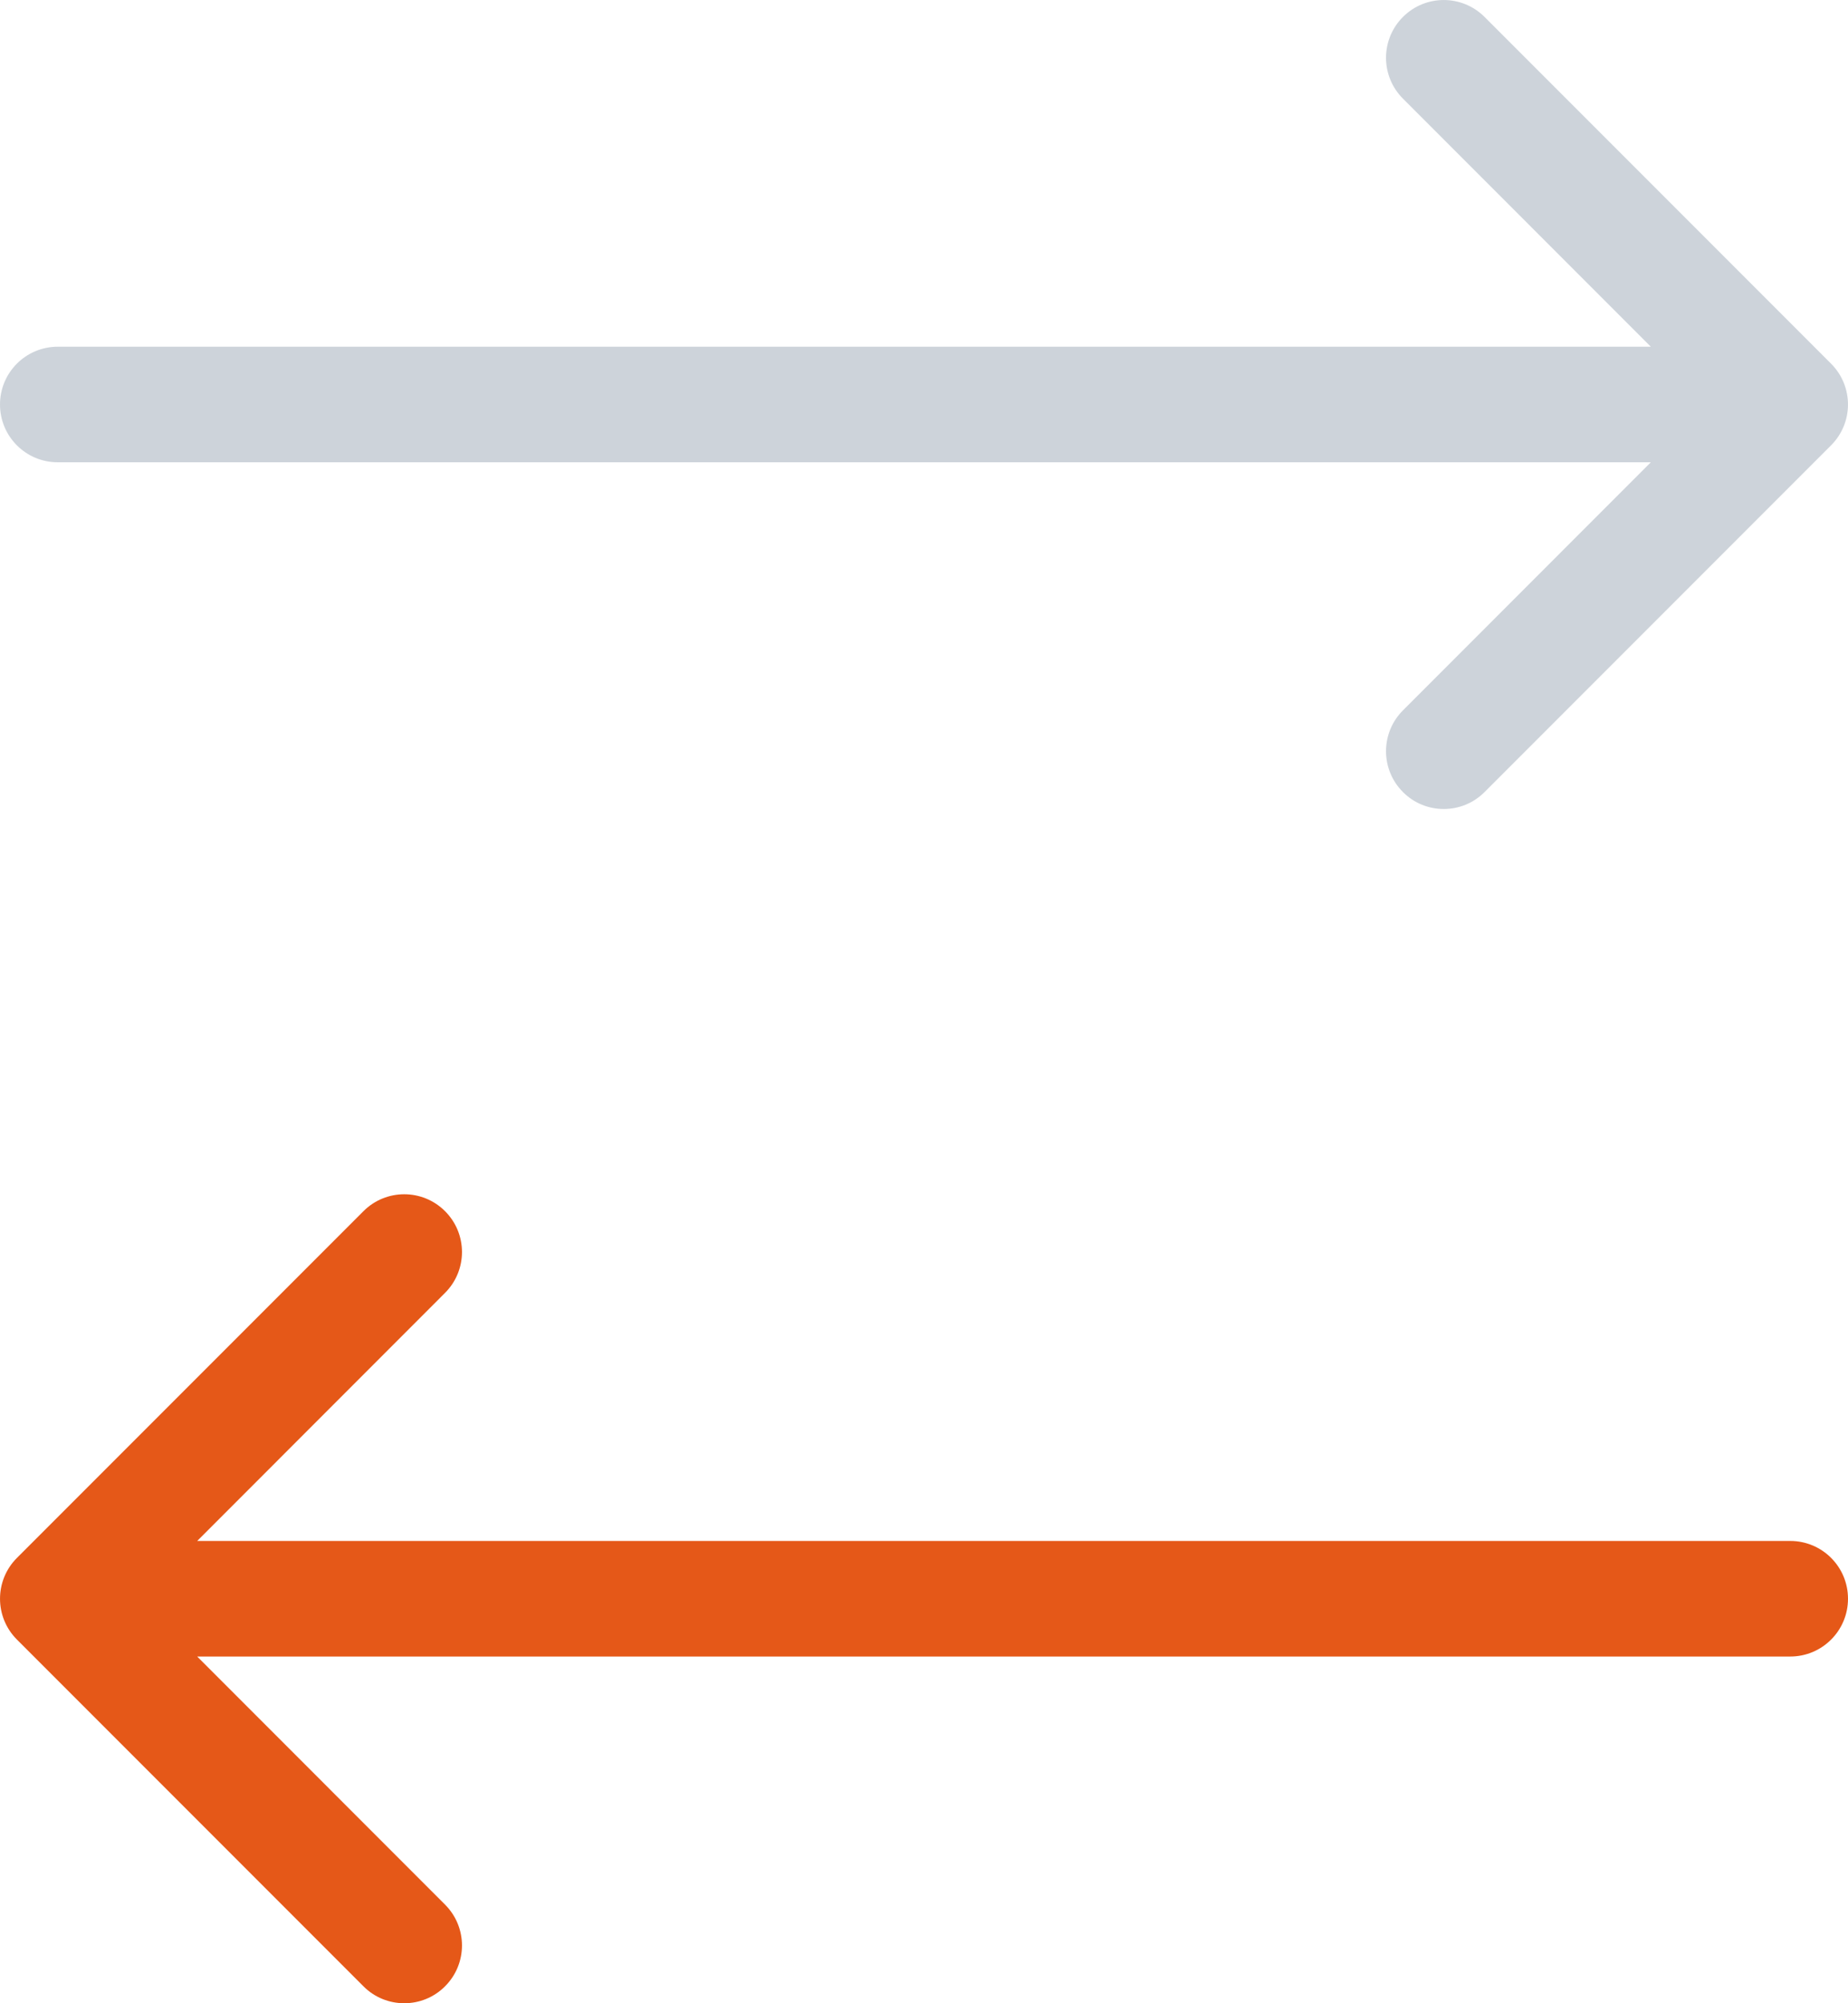
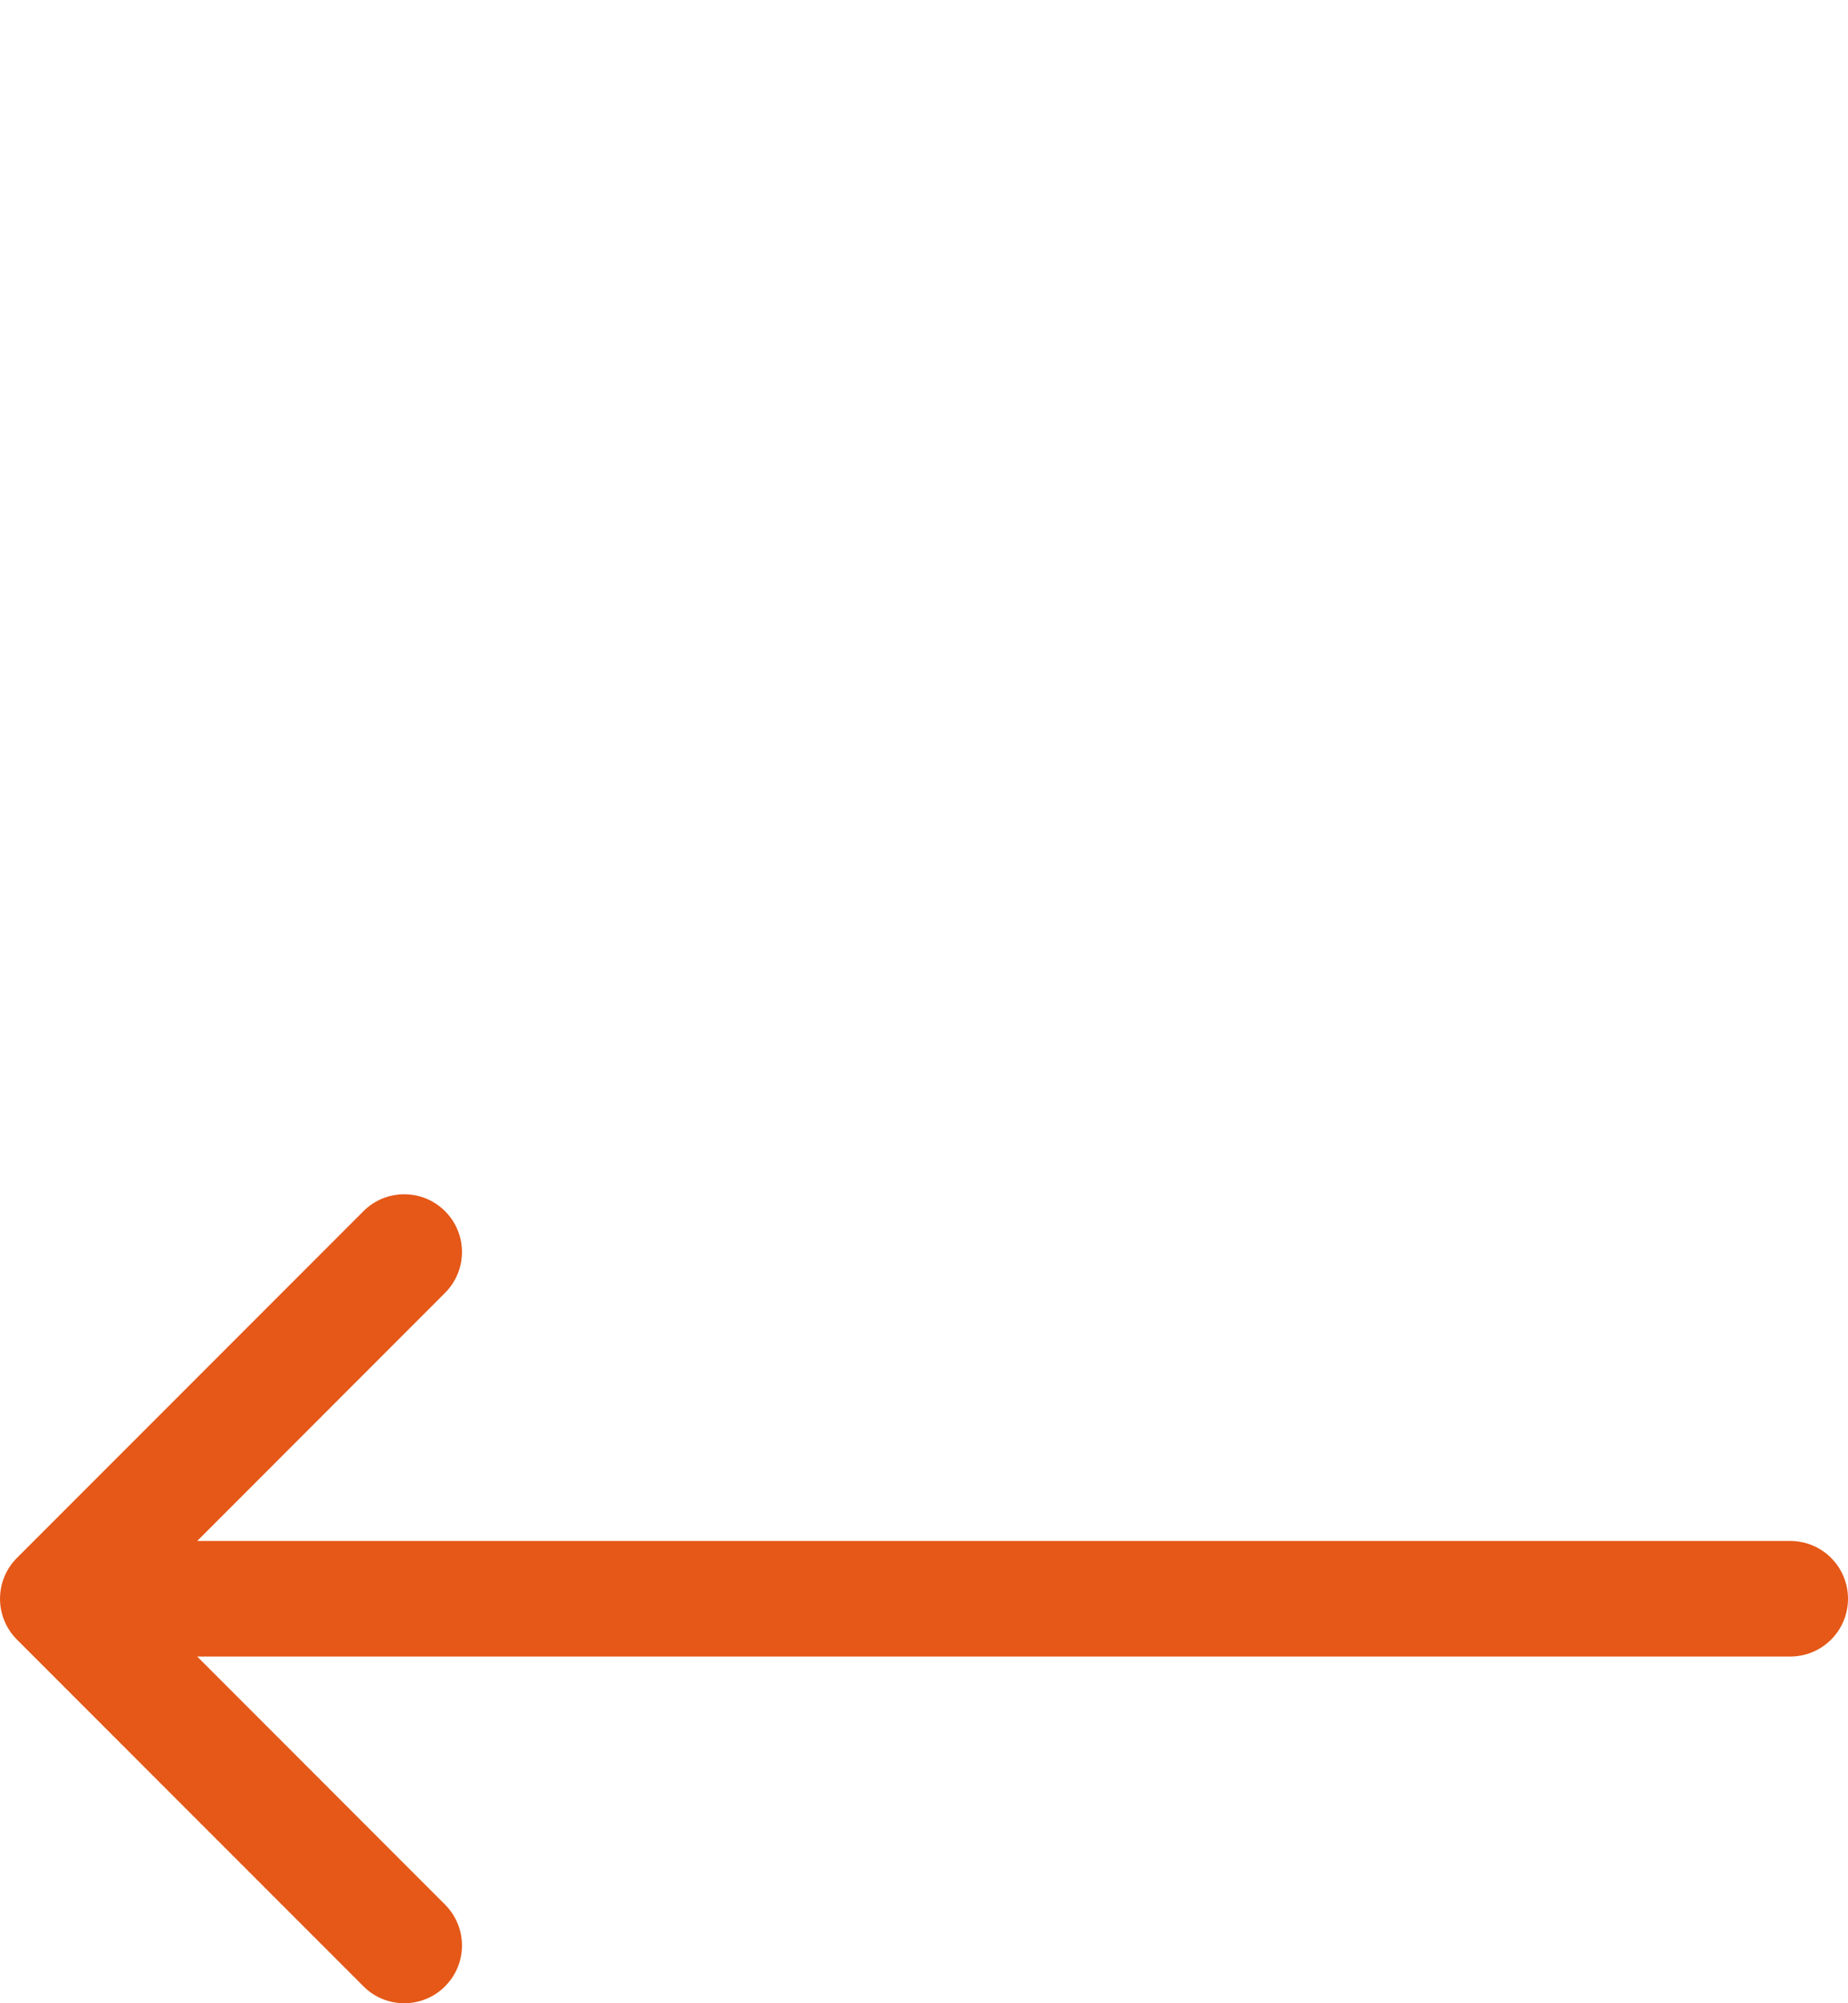
<svg xmlns="http://www.w3.org/2000/svg" width="24px" height="26px" viewBox="0 0 24 26" version="1.1">
  <title>exchange copy</title>
  <g id="Page-1" stroke="none" stroke-width="1" fill="none" fill-rule="evenodd">
    <g id="Fiyatlar" transform="translate(-1505, -1080)" fill-rule="nonzero">
      <g id="exchange-copy" transform="translate(1505, 1080)">
-         <path d="M23.78,4.72 L19.28,0.22 C18.987,-0.073 18.513,-0.073 18.22,0.22 C17.927,0.513 17.927,0.987 18.22,1.28 L21.439,4.5 L0.75,4.5 C0.336,4.5 4.68748185e-05,4.835 4.68748185e-05,5.25 C4.68748185e-05,5.665 0.336,6 0.75,6 L21.439,6 L18.22,9.22 C17.927,9.513 17.927,9.987 18.22,10.28 C18.366,10.427 18.558,10.5 18.75,10.5 C18.942,10.5 19.134,10.427 19.28,10.28 L23.78,5.78 C24.073,5.487 24.073,5.013 23.78,4.72 Z" id="Exchange-path" fill="#CDD3DA" />
        <path d="M24,20.75 C24,21.165 23.664,21.5 23.25,21.5 L2.561,21.5 L5.78,24.72 C6.073,25.013 6.073,25.487 5.78,25.78 C5.634,25.927 5.442,26 5.25,26 C5.058,26 4.866,25.927 4.72,25.78 L0.22,21.28 C-0.073,20.987 -0.073,20.513 0.22,20.22 L4.72,15.72 C5.013,15.427 5.487,15.427 5.78,15.72 C6.073,16.013 6.073,16.487 5.78,16.78 L2.561,20 L23.25,20 C23.664,20 24,20.335 24,20.75 Z" id="Exchange-path" fill="#E55818" />
      </g>
    </g>
  </g>
</svg>